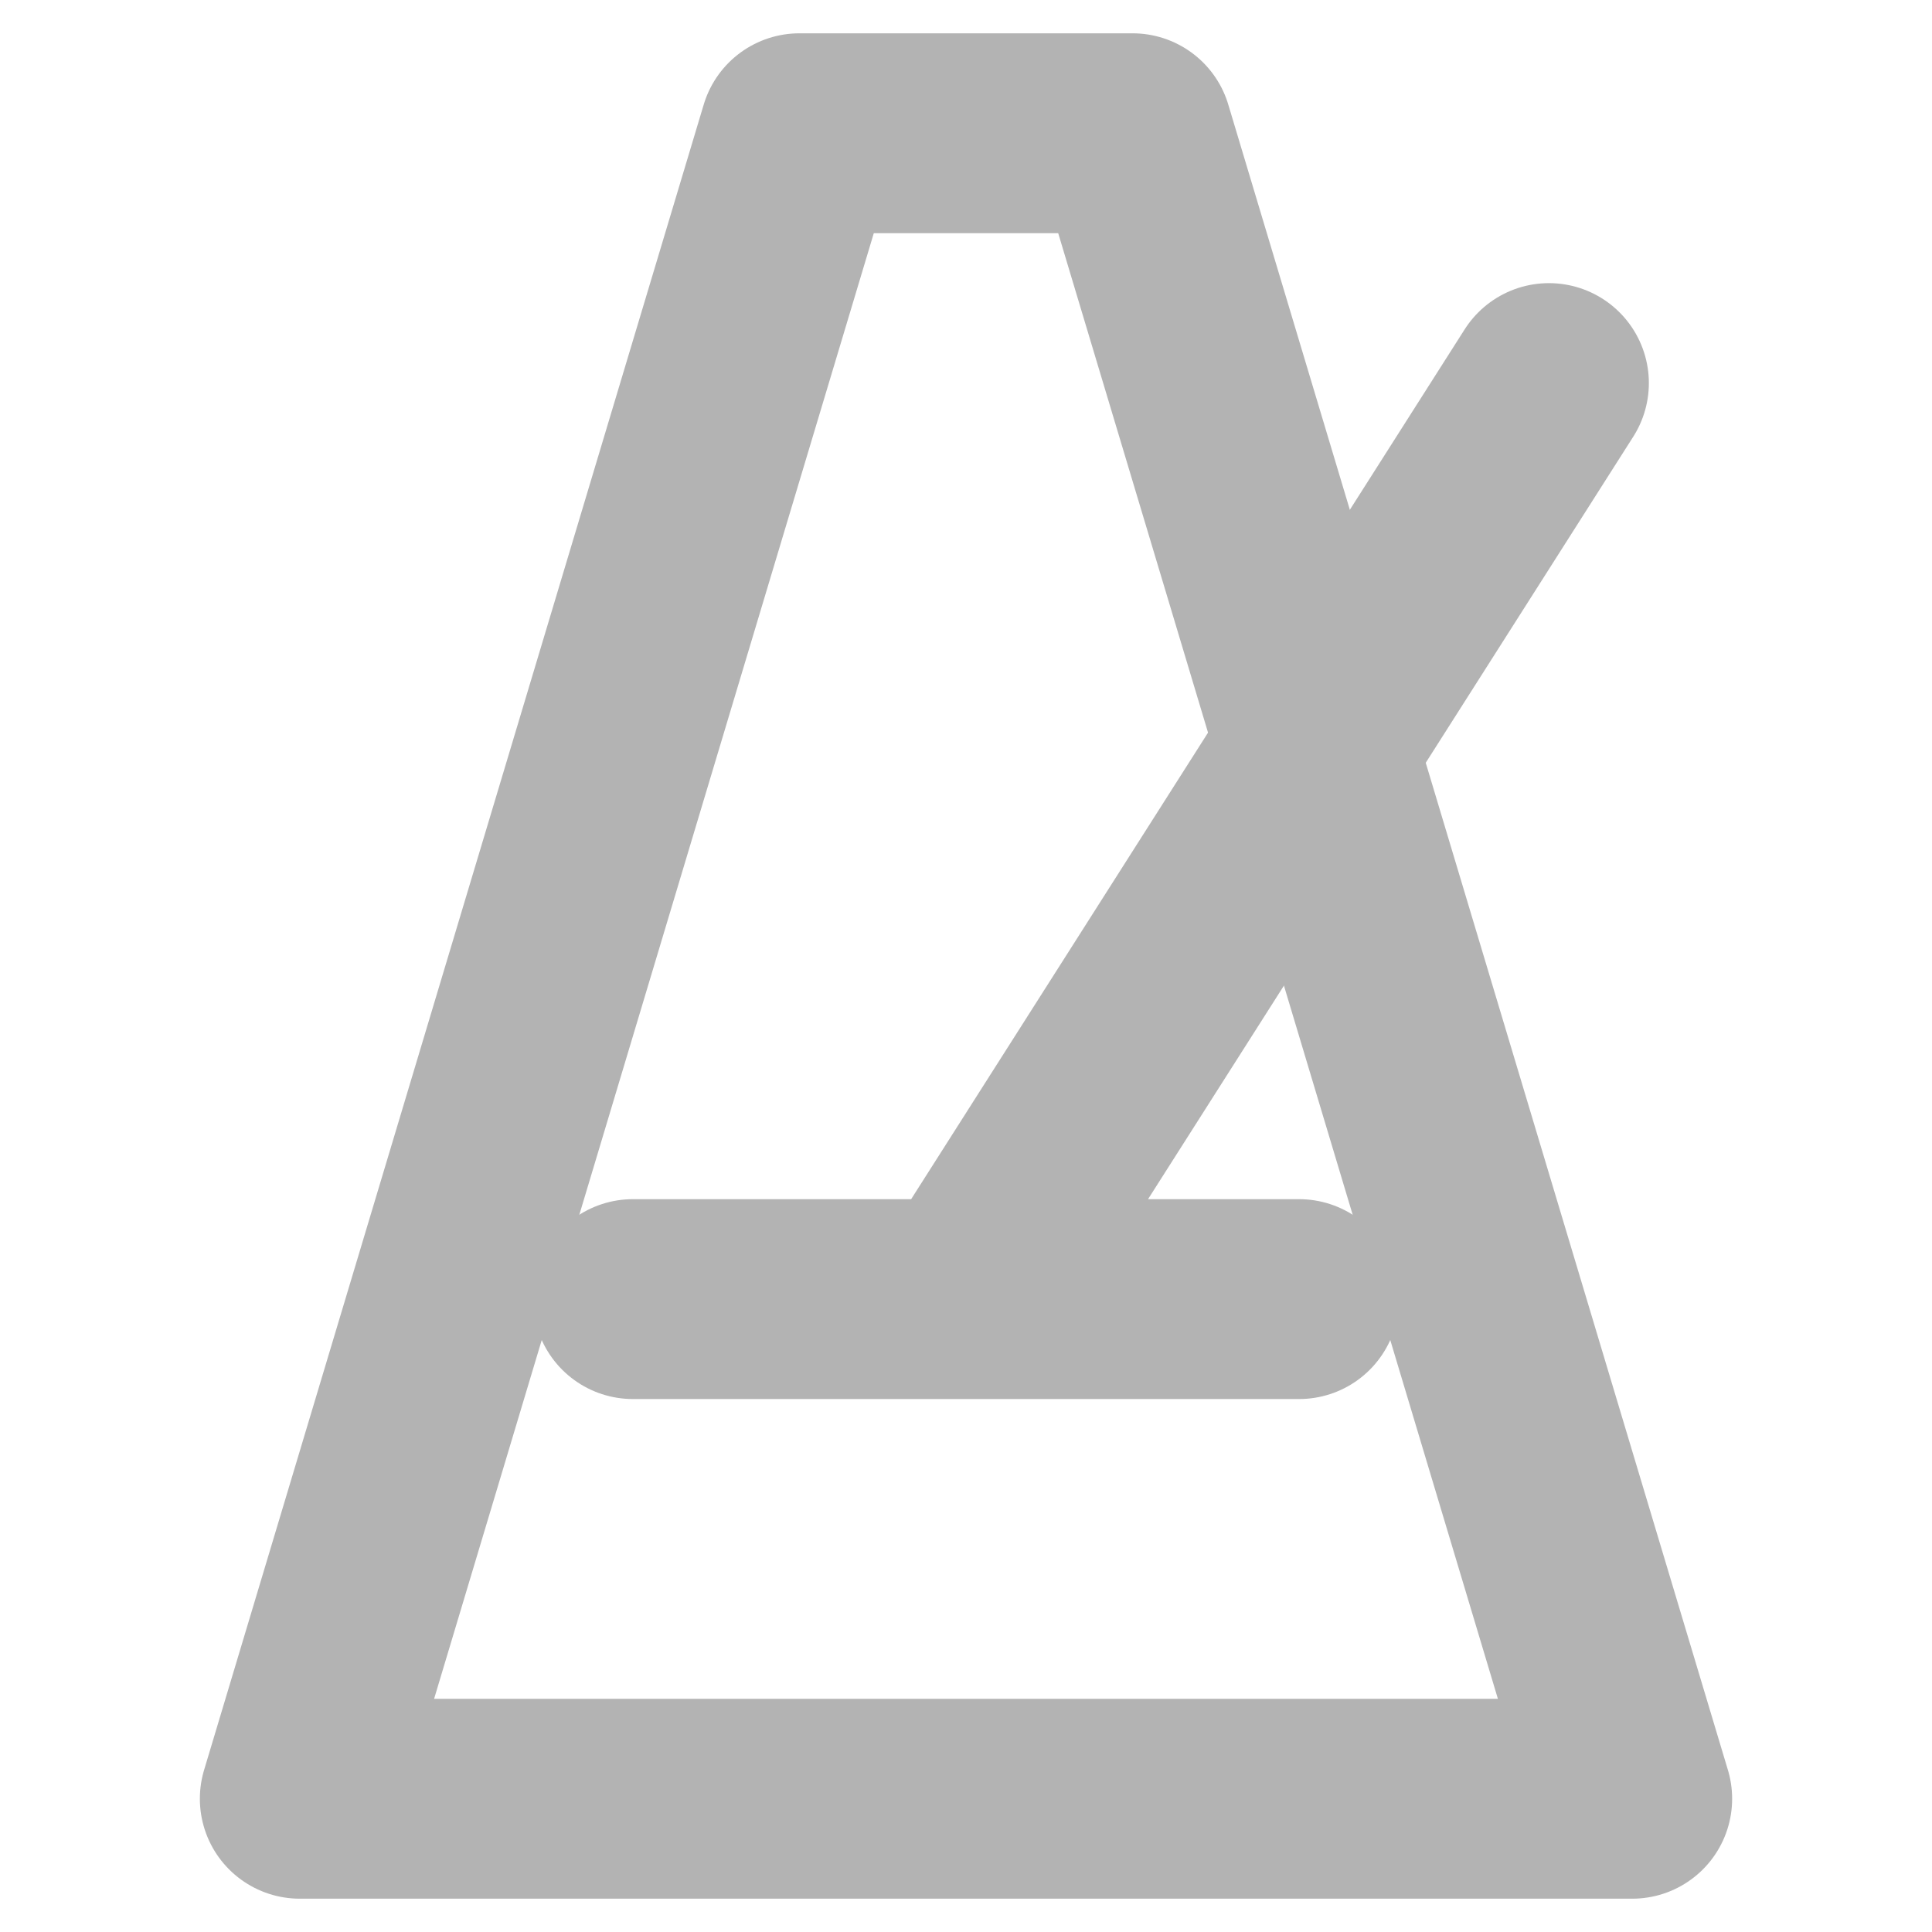
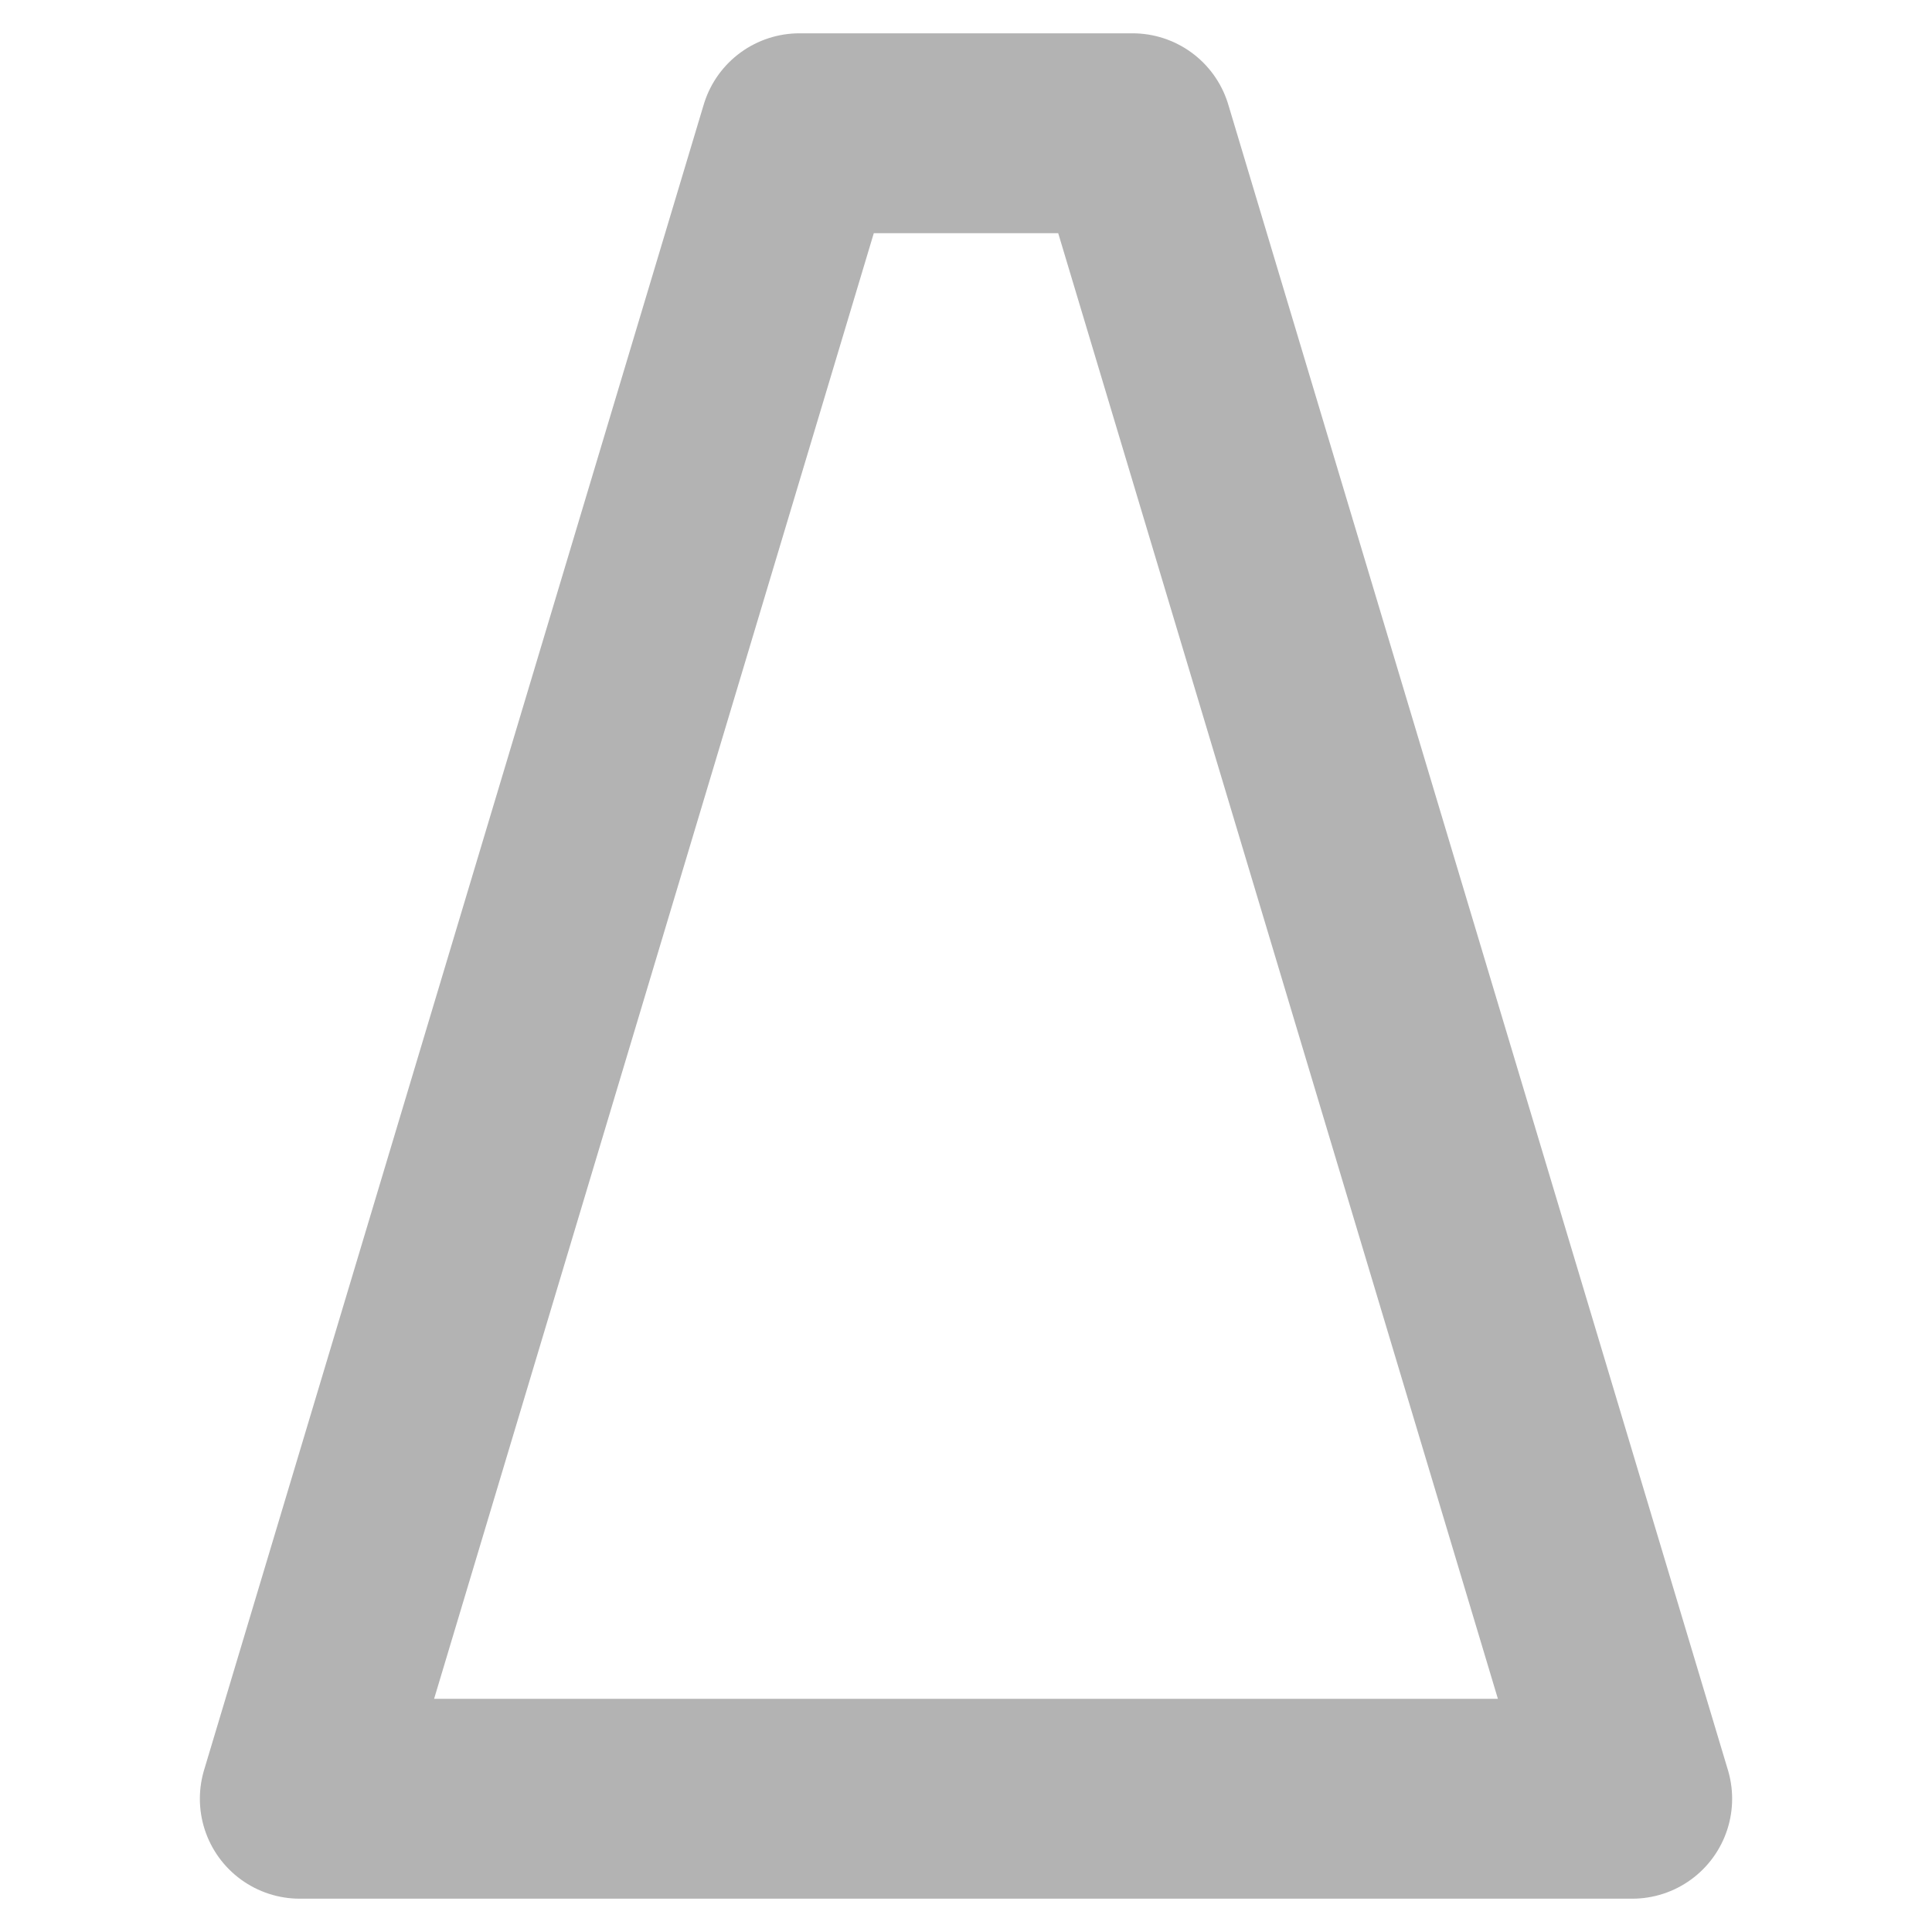
<svg xmlns="http://www.w3.org/2000/svg" xml:space="preserve" version="1.1" text-rendering="geometricPrecision" style="overflow:hidden;" width="29" height="29" viewBox="-8 -8 116 116">
  <g style="opacity:0.3;stroke-width:12;stroke:#000000;fill:none">
    <path d="M10 100 L 90 100 L 60 0 L 40 0z" stroke-linejoin="round" />
-     <path stroke-linecap="round" d="M 30 70  L 70 70 M 50 70 L 85 15" fill="none" />
  </g>
</svg>